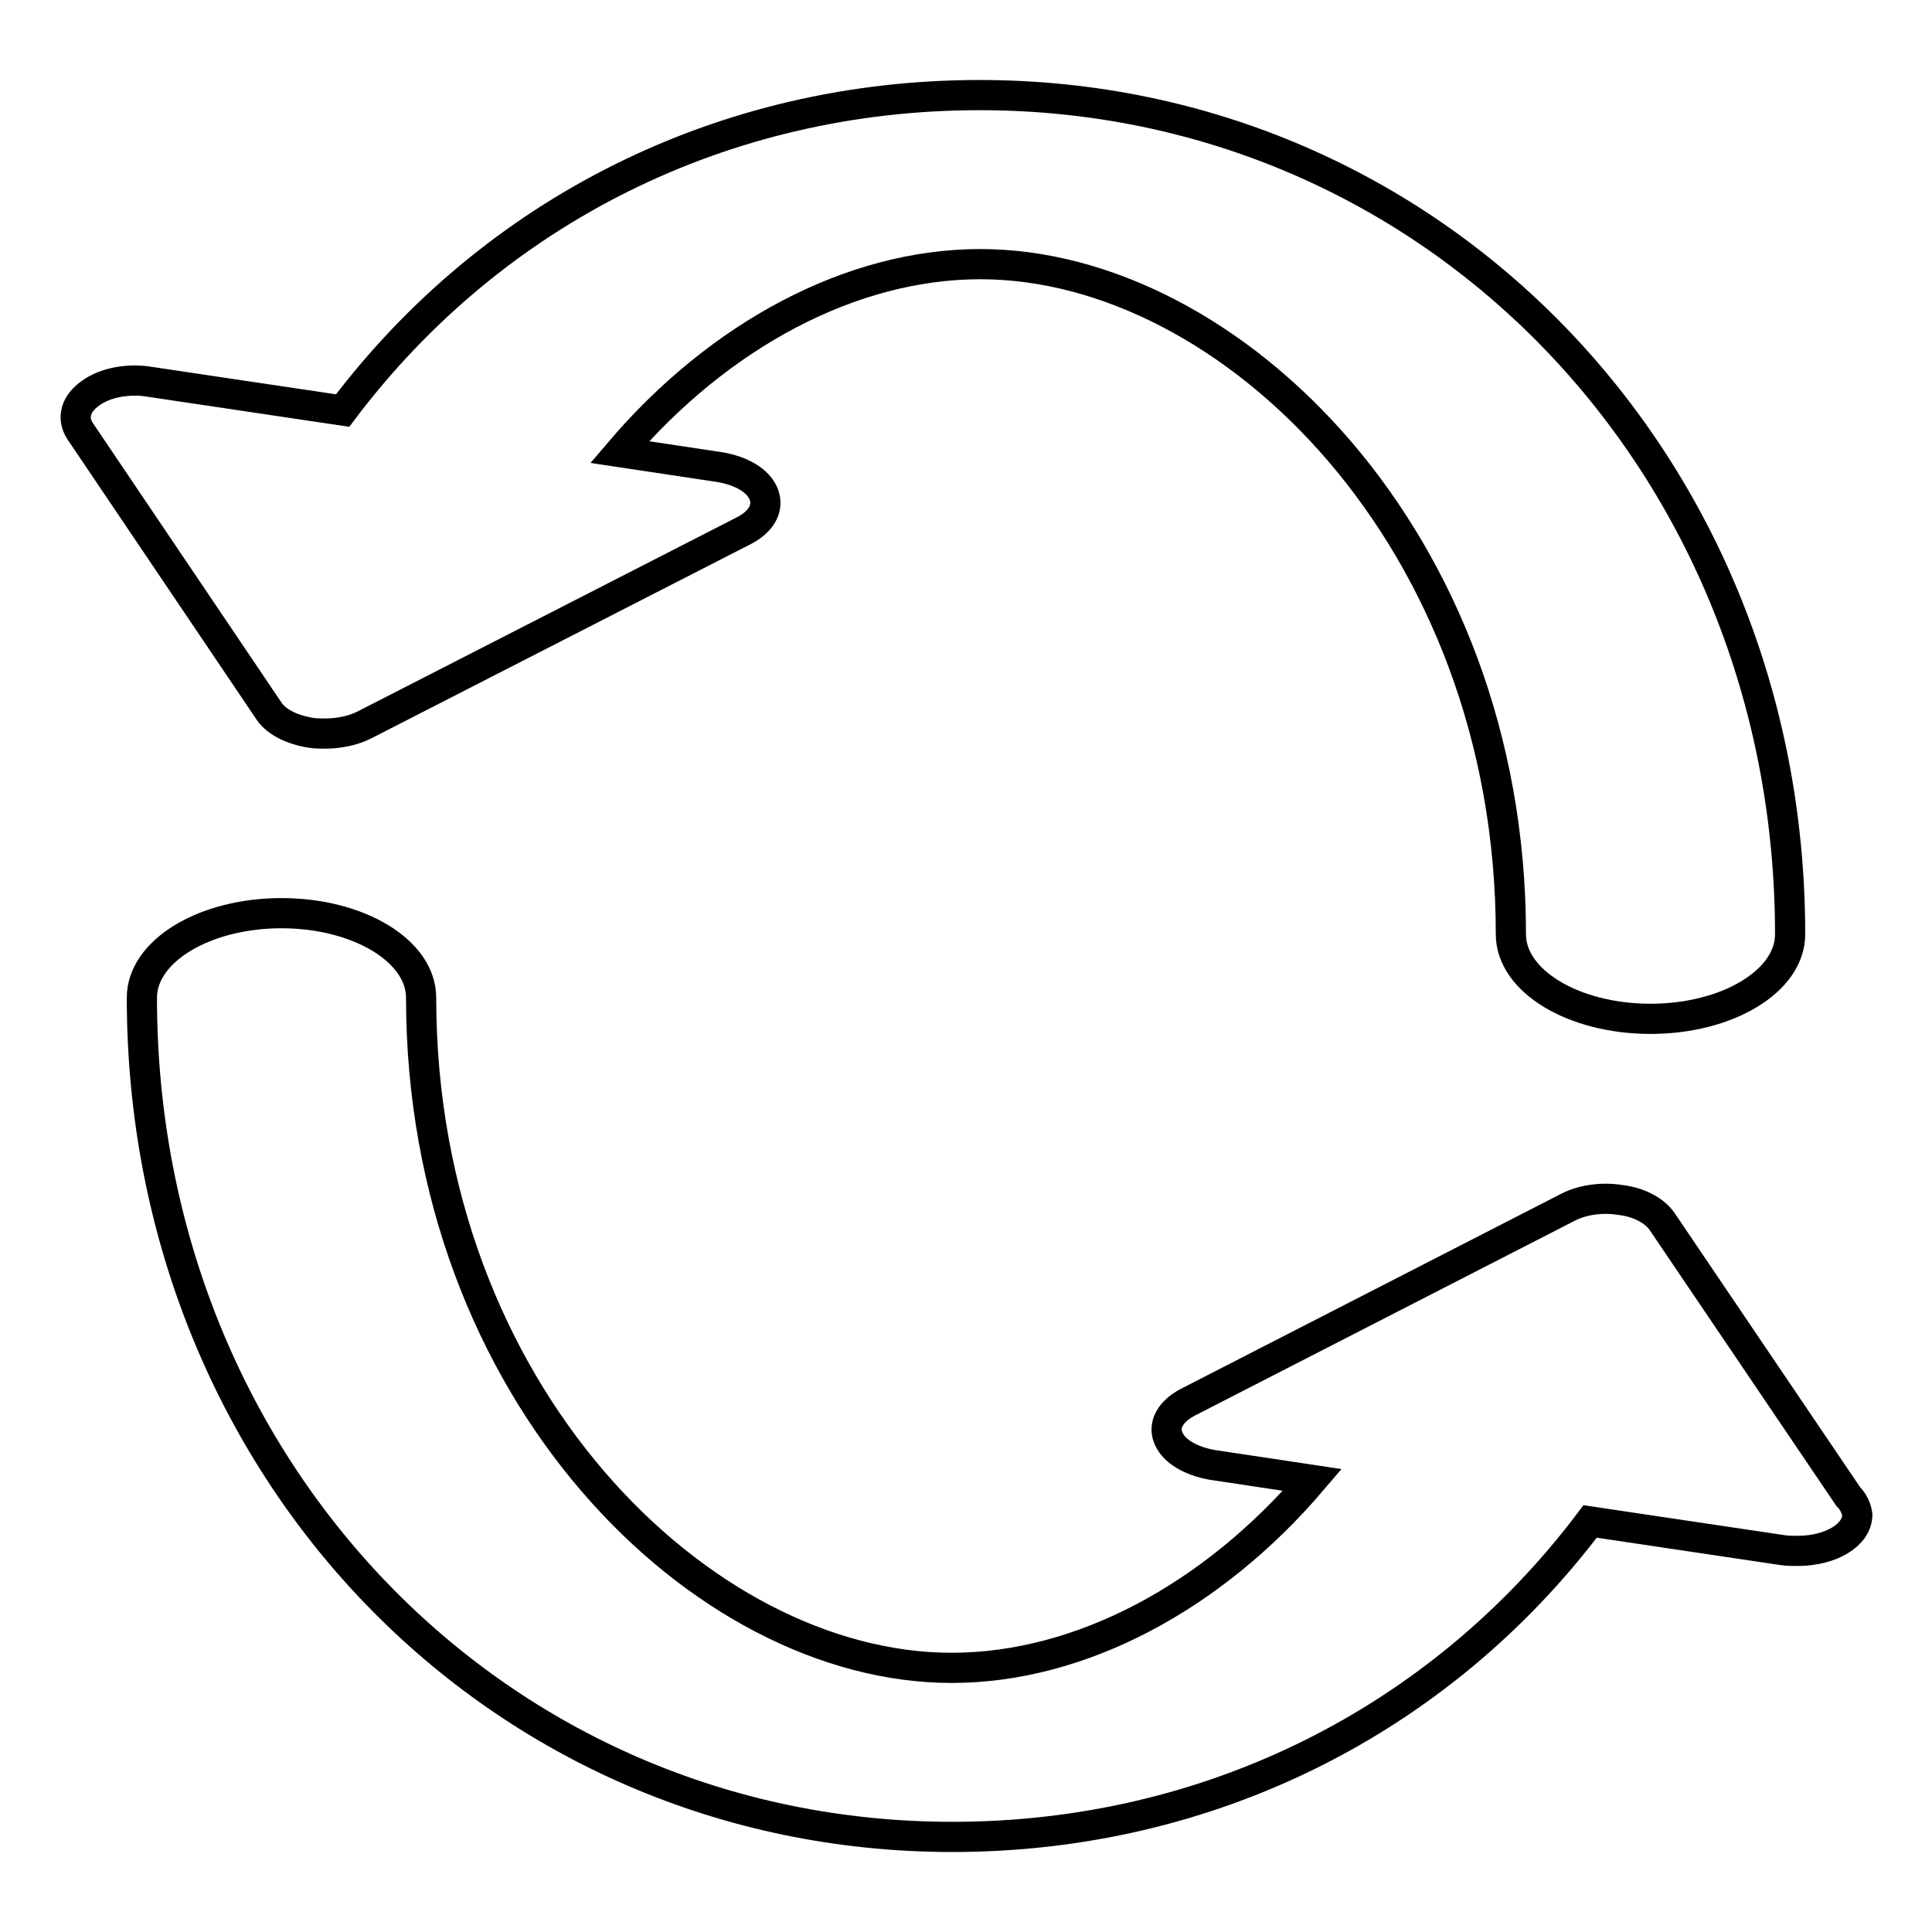
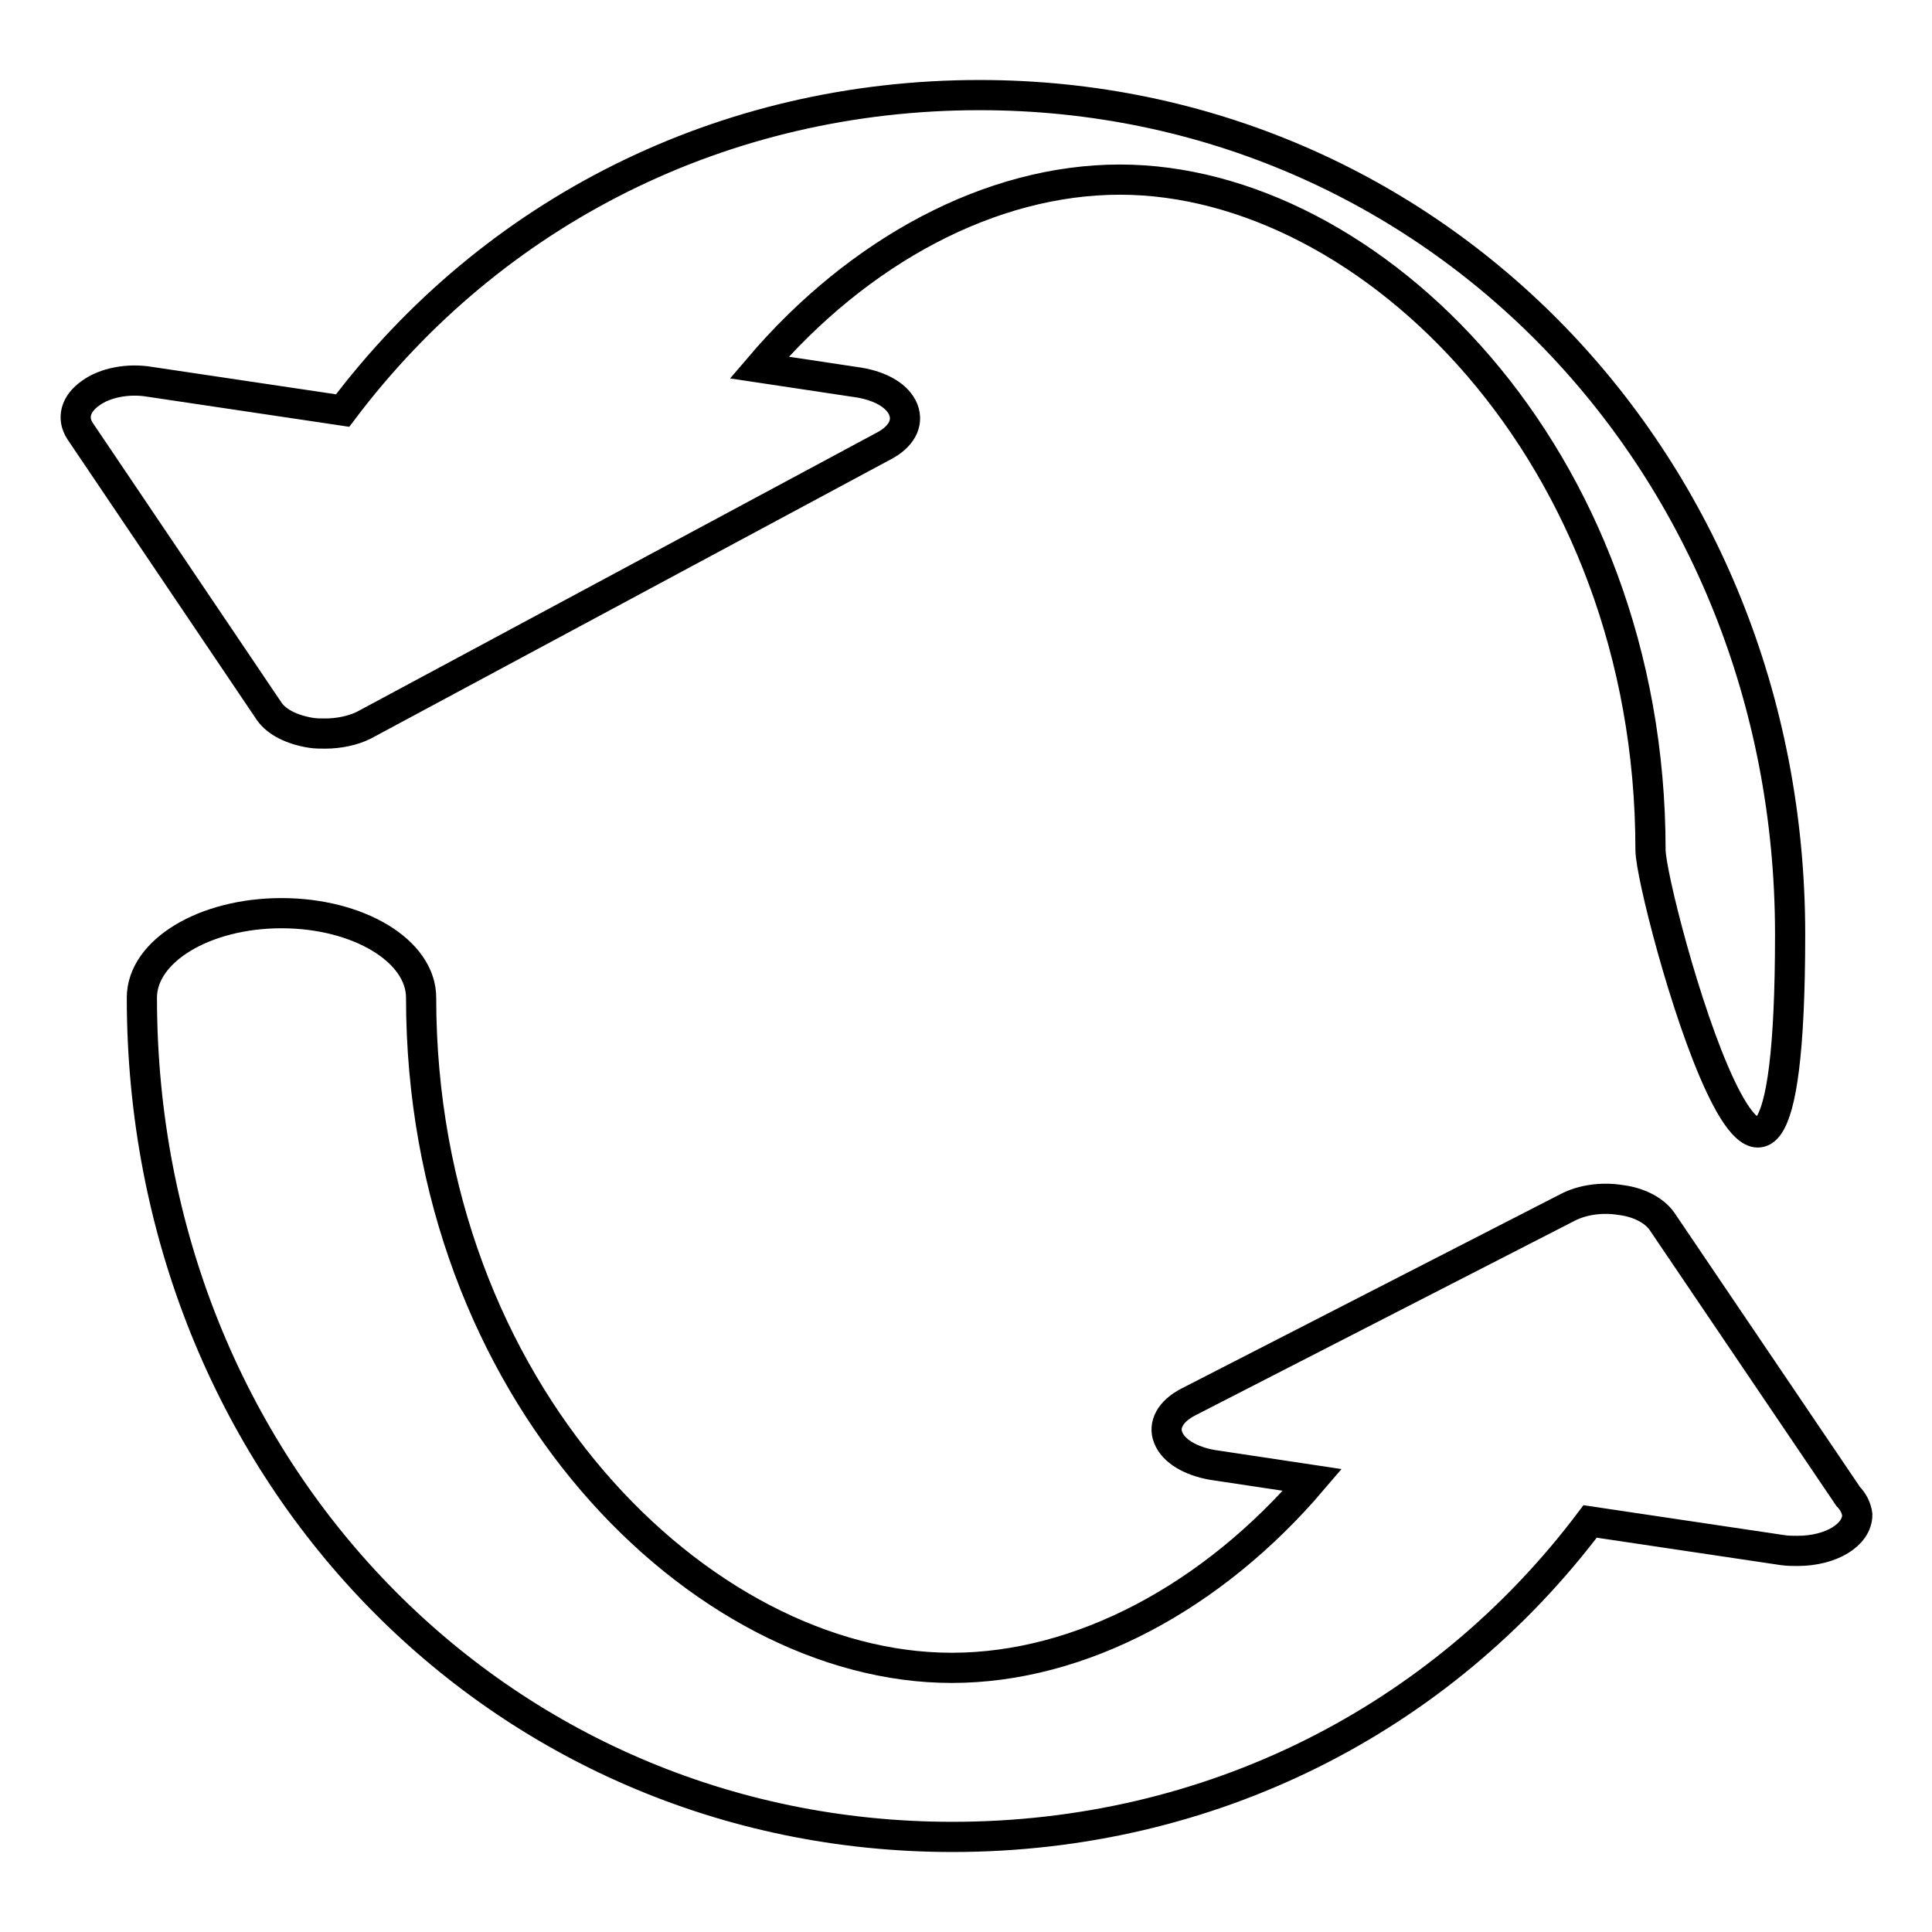
<svg xmlns="http://www.w3.org/2000/svg" version="1.1" x="0px" y="0px" viewBox="0 0 256 256" enable-background="new 0 0 256 256" xml:space="preserve">
  <g>
-     <path stroke-width="4" fill-opacity="0" stroke="#000000" d="M244.9,198.3l-24.7-36.5c-1-1.4-3-2.5-5.5-2.8c-2.5-0.4-5.1,0-7,1l-50.3,25.8c-2.3,1.2-3.3,3-2.6,4.7 c0.7,1.8,3,3.1,5.8,3.6l13.3,2c-13.2,15.5-30.7,24.9-47.8,24.9c-33.2,0-70.3-36.5-70.3-88.8c0-6.2-8.3-11.2-18.5-11.2 s-18.5,5-18.5,11.2c0,62.3,47.1,111.2,107.4,111.2c34,0,64.6-15.4,84.5-41.8l25.5,3.8c0.7,0.1,1.3,0.1,1.9,0.1c0,0,0,0,0.1,0 c4.4,0,7.9-2.1,7.9-4.8C246,199.9,245.6,199,244.9,198.3L244.9,198.3z M41.2,97.1c-2.5-0.4-4.5-1.4-5.5-2.8L10.6,57.1 c-1.1-1.7-0.6-3.6,1.4-5c1.9-1.4,5-2,7.9-1.5l25.5,3.8C65.3,28,95.8,12.6,129.8,12.6c60.2,0,107.4,48.9,107.4,111.2 c0,6.2-8.3,11.2-18.5,11.2s-18.5-5-18.5-11.2c0-52.3-37.1-88.8-70.3-88.8c-17.1,0-34.6,9.4-47.8,24.9l13.3,2 c2.9,0.5,5.1,1.8,5.8,3.6c0.7,1.8-0.3,3.6-2.6,4.8L48.2,96.1c-1.4,0.7-3.3,1.1-5.1,1.1C42.5,97.2,41.8,97.2,41.2,97.1z" />
+     <path stroke-width="4" fill-opacity="0" stroke="#000000" d="M244.9,198.3l-24.7-36.5c-1-1.4-3-2.5-5.5-2.8c-2.5-0.4-5.1,0-7,1l-50.3,25.8c-2.3,1.2-3.3,3-2.6,4.7 c0.7,1.8,3,3.1,5.8,3.6l13.3,2c-13.2,15.5-30.7,24.9-47.8,24.9c-33.2,0-70.3-36.5-70.3-88.8c0-6.2-8.3-11.2-18.5-11.2 s-18.5,5-18.5,11.2c0,62.3,47.1,111.2,107.4,111.2c34,0,64.6-15.4,84.5-41.8l25.5,3.8c0.7,0.1,1.3,0.1,1.9,0.1c0,0,0,0,0.1,0 c4.4,0,7.9-2.1,7.9-4.8C246,199.9,245.6,199,244.9,198.3L244.9,198.3z M41.2,97.1c-2.5-0.4-4.5-1.4-5.5-2.8L10.6,57.1 c-1.1-1.7-0.6-3.6,1.4-5c1.9-1.4,5-2,7.9-1.5l25.5,3.8C65.3,28,95.8,12.6,129.8,12.6c60.2,0,107.4,48.9,107.4,111.2 s-18.5-5-18.5-11.2c0-52.3-37.1-88.8-70.3-88.8c-17.1,0-34.6,9.4-47.8,24.9l13.3,2 c2.9,0.5,5.1,1.8,5.8,3.6c0.7,1.8-0.3,3.6-2.6,4.8L48.2,96.1c-1.4,0.7-3.3,1.1-5.1,1.1C42.5,97.2,41.8,97.2,41.2,97.1z" />
  </g>
</svg>